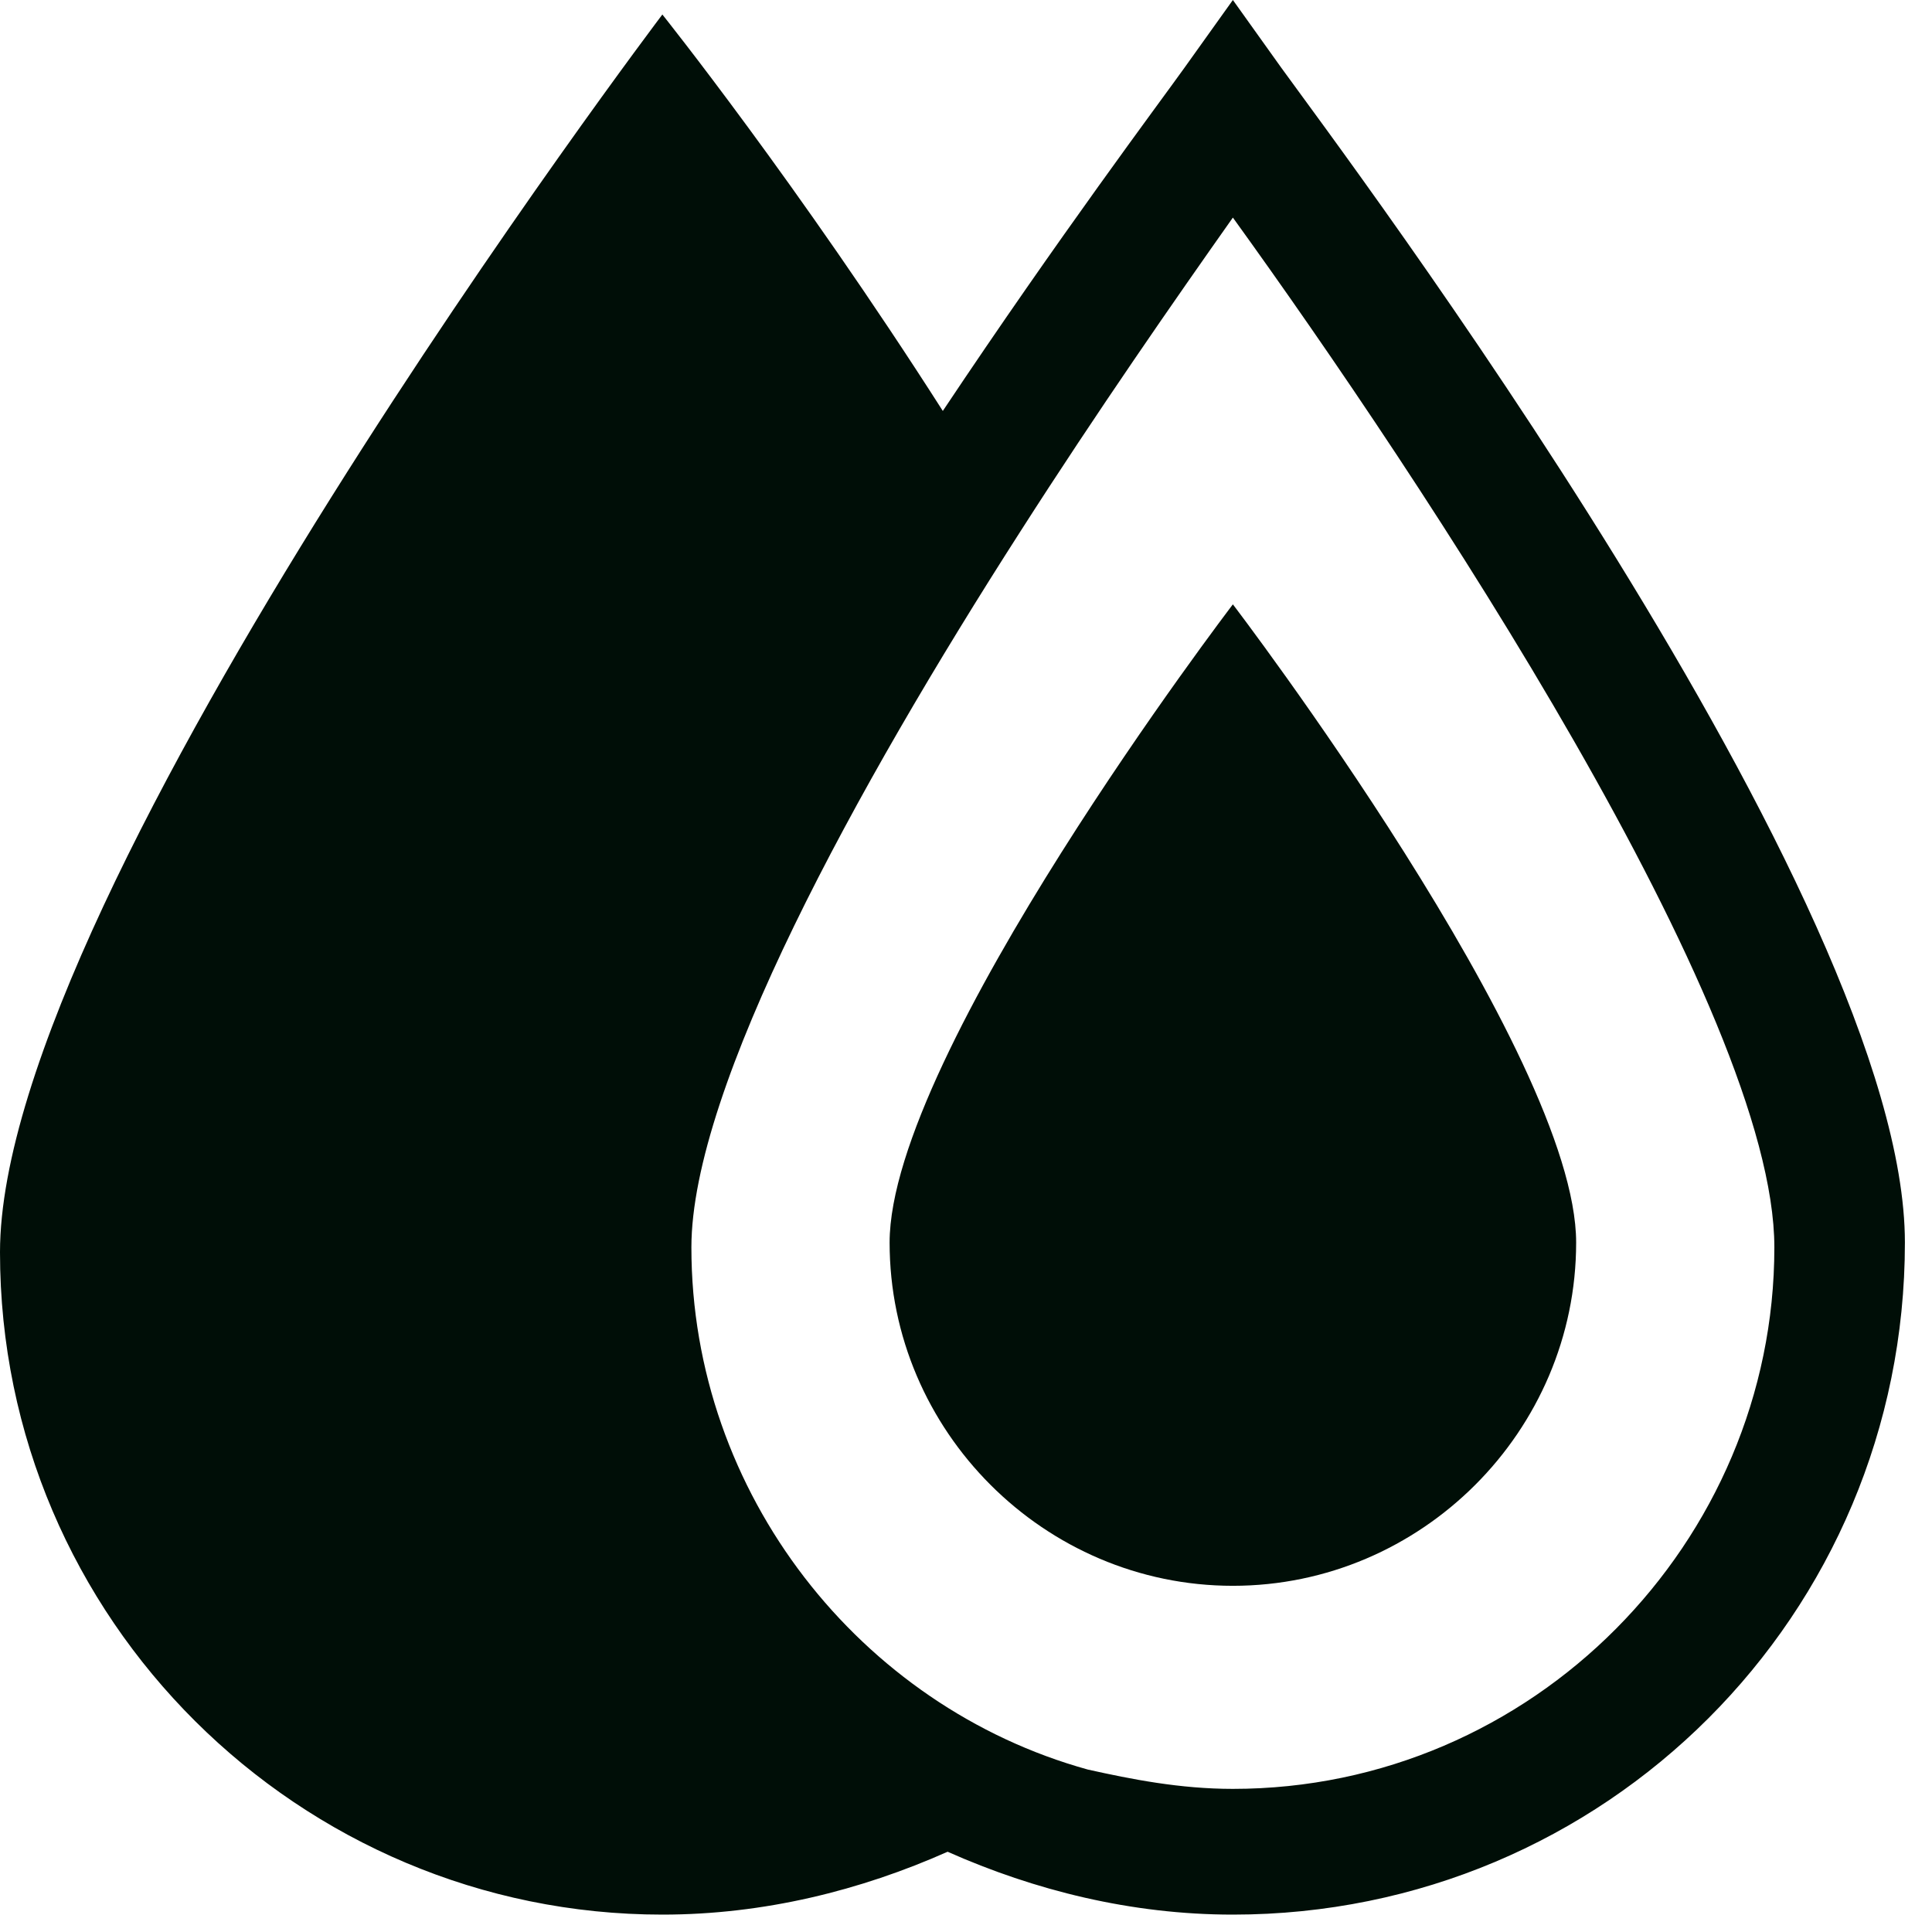
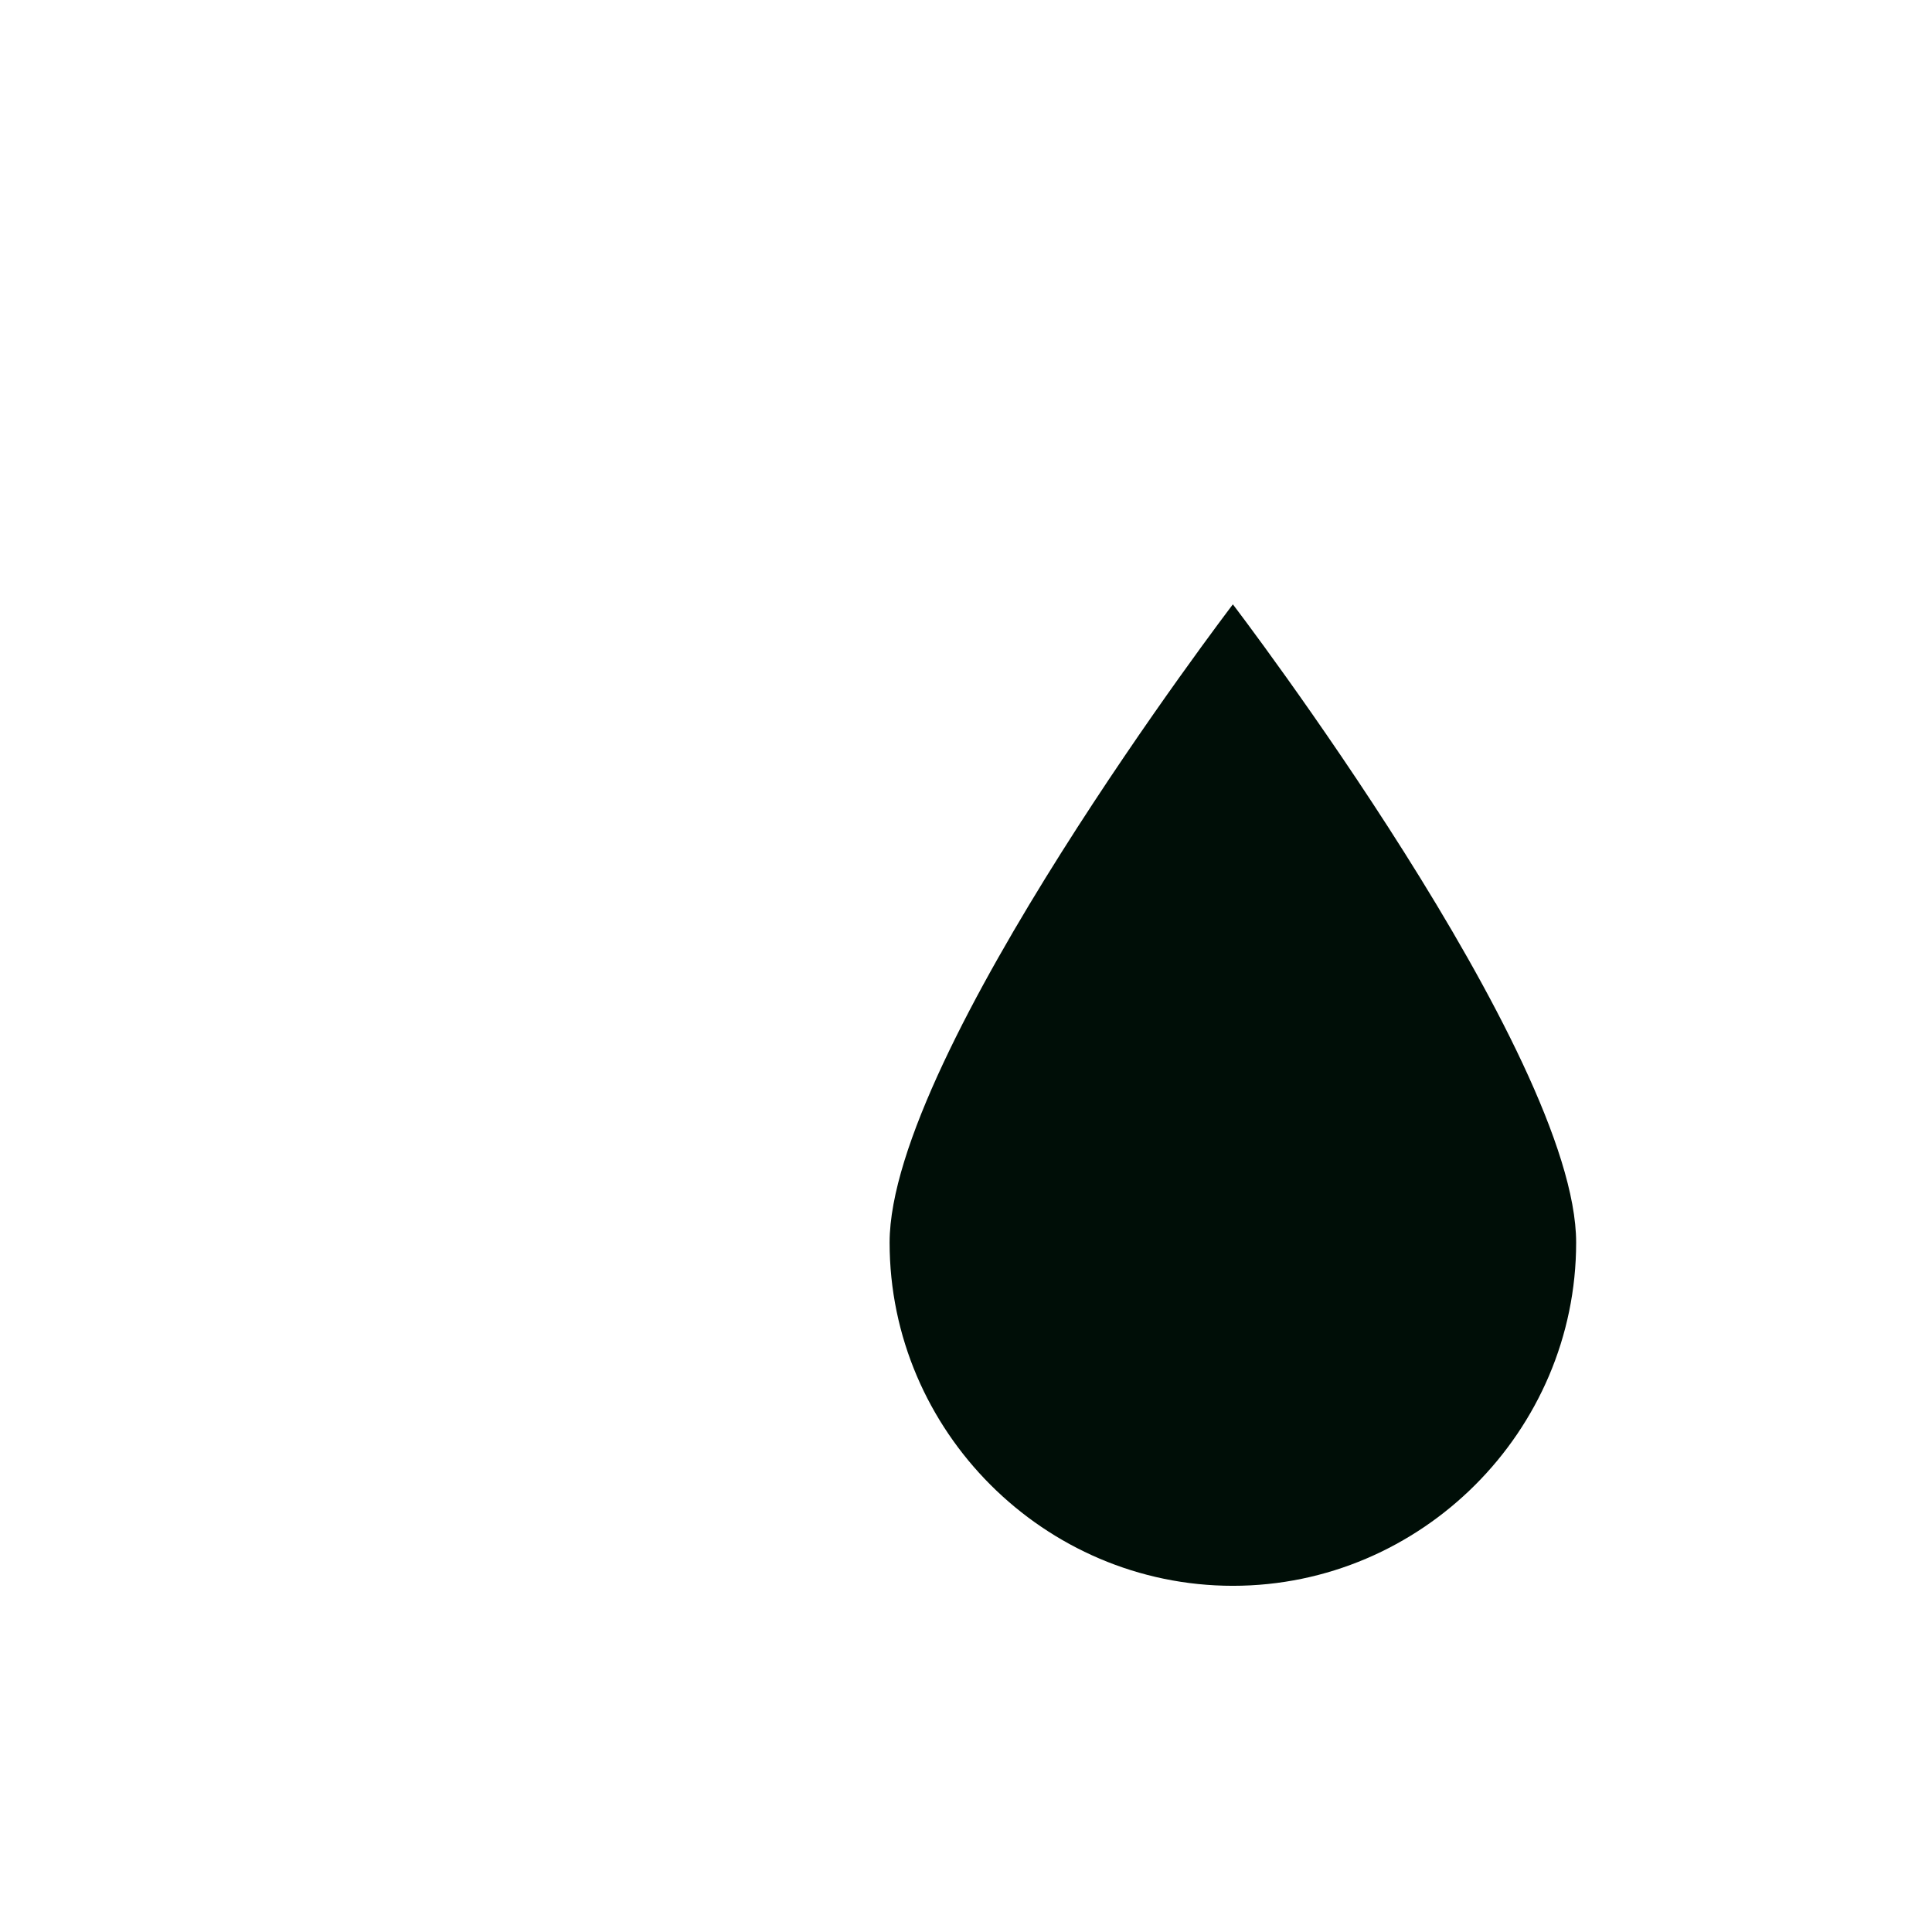
<svg xmlns="http://www.w3.org/2000/svg" width="37" height="37" viewBox="0 0 37 37" fill="none">
-   <path d="M24.537 1.296L23.611 0L22.685 1.296C22.222 1.944 20.278 4.537 18.056 7.87C15.278 3.519 12.685 0.278 12.685 0.278C12.685 0.278 0 17.037 0 23.982C0 31.018 5.741 36.667 12.685 36.667C14.63 36.667 16.482 36.204 18.148 35.463C19.815 36.204 21.667 36.667 23.611 36.667C30.741 36.667 36.481 30.926 36.481 23.796C36.481 17.222 25.741 2.963 24.537 1.296ZM23.611 34.259C22.593 34.259 21.667 34.074 20.833 33.889C16.482 32.685 13.241 28.611 13.241 23.889C13.241 20.833 16.389 15.093 19.537 10.185C21.018 7.87 22.5 5.741 23.611 4.167C27.222 9.167 33.981 19.352 33.981 23.889C33.981 29.537 29.352 34.259 23.611 34.259Z" fill="#000E07" />
  <path d="M30.185 23.796C30.185 27.407 27.222 30.37 23.611 30.37C20 30.37 17.037 27.407 17.037 23.796C17.037 20.185 23.611 11.574 23.611 11.574C23.611 11.574 30.185 20.185 30.185 23.796Z" fill="#000E07" />
</svg>